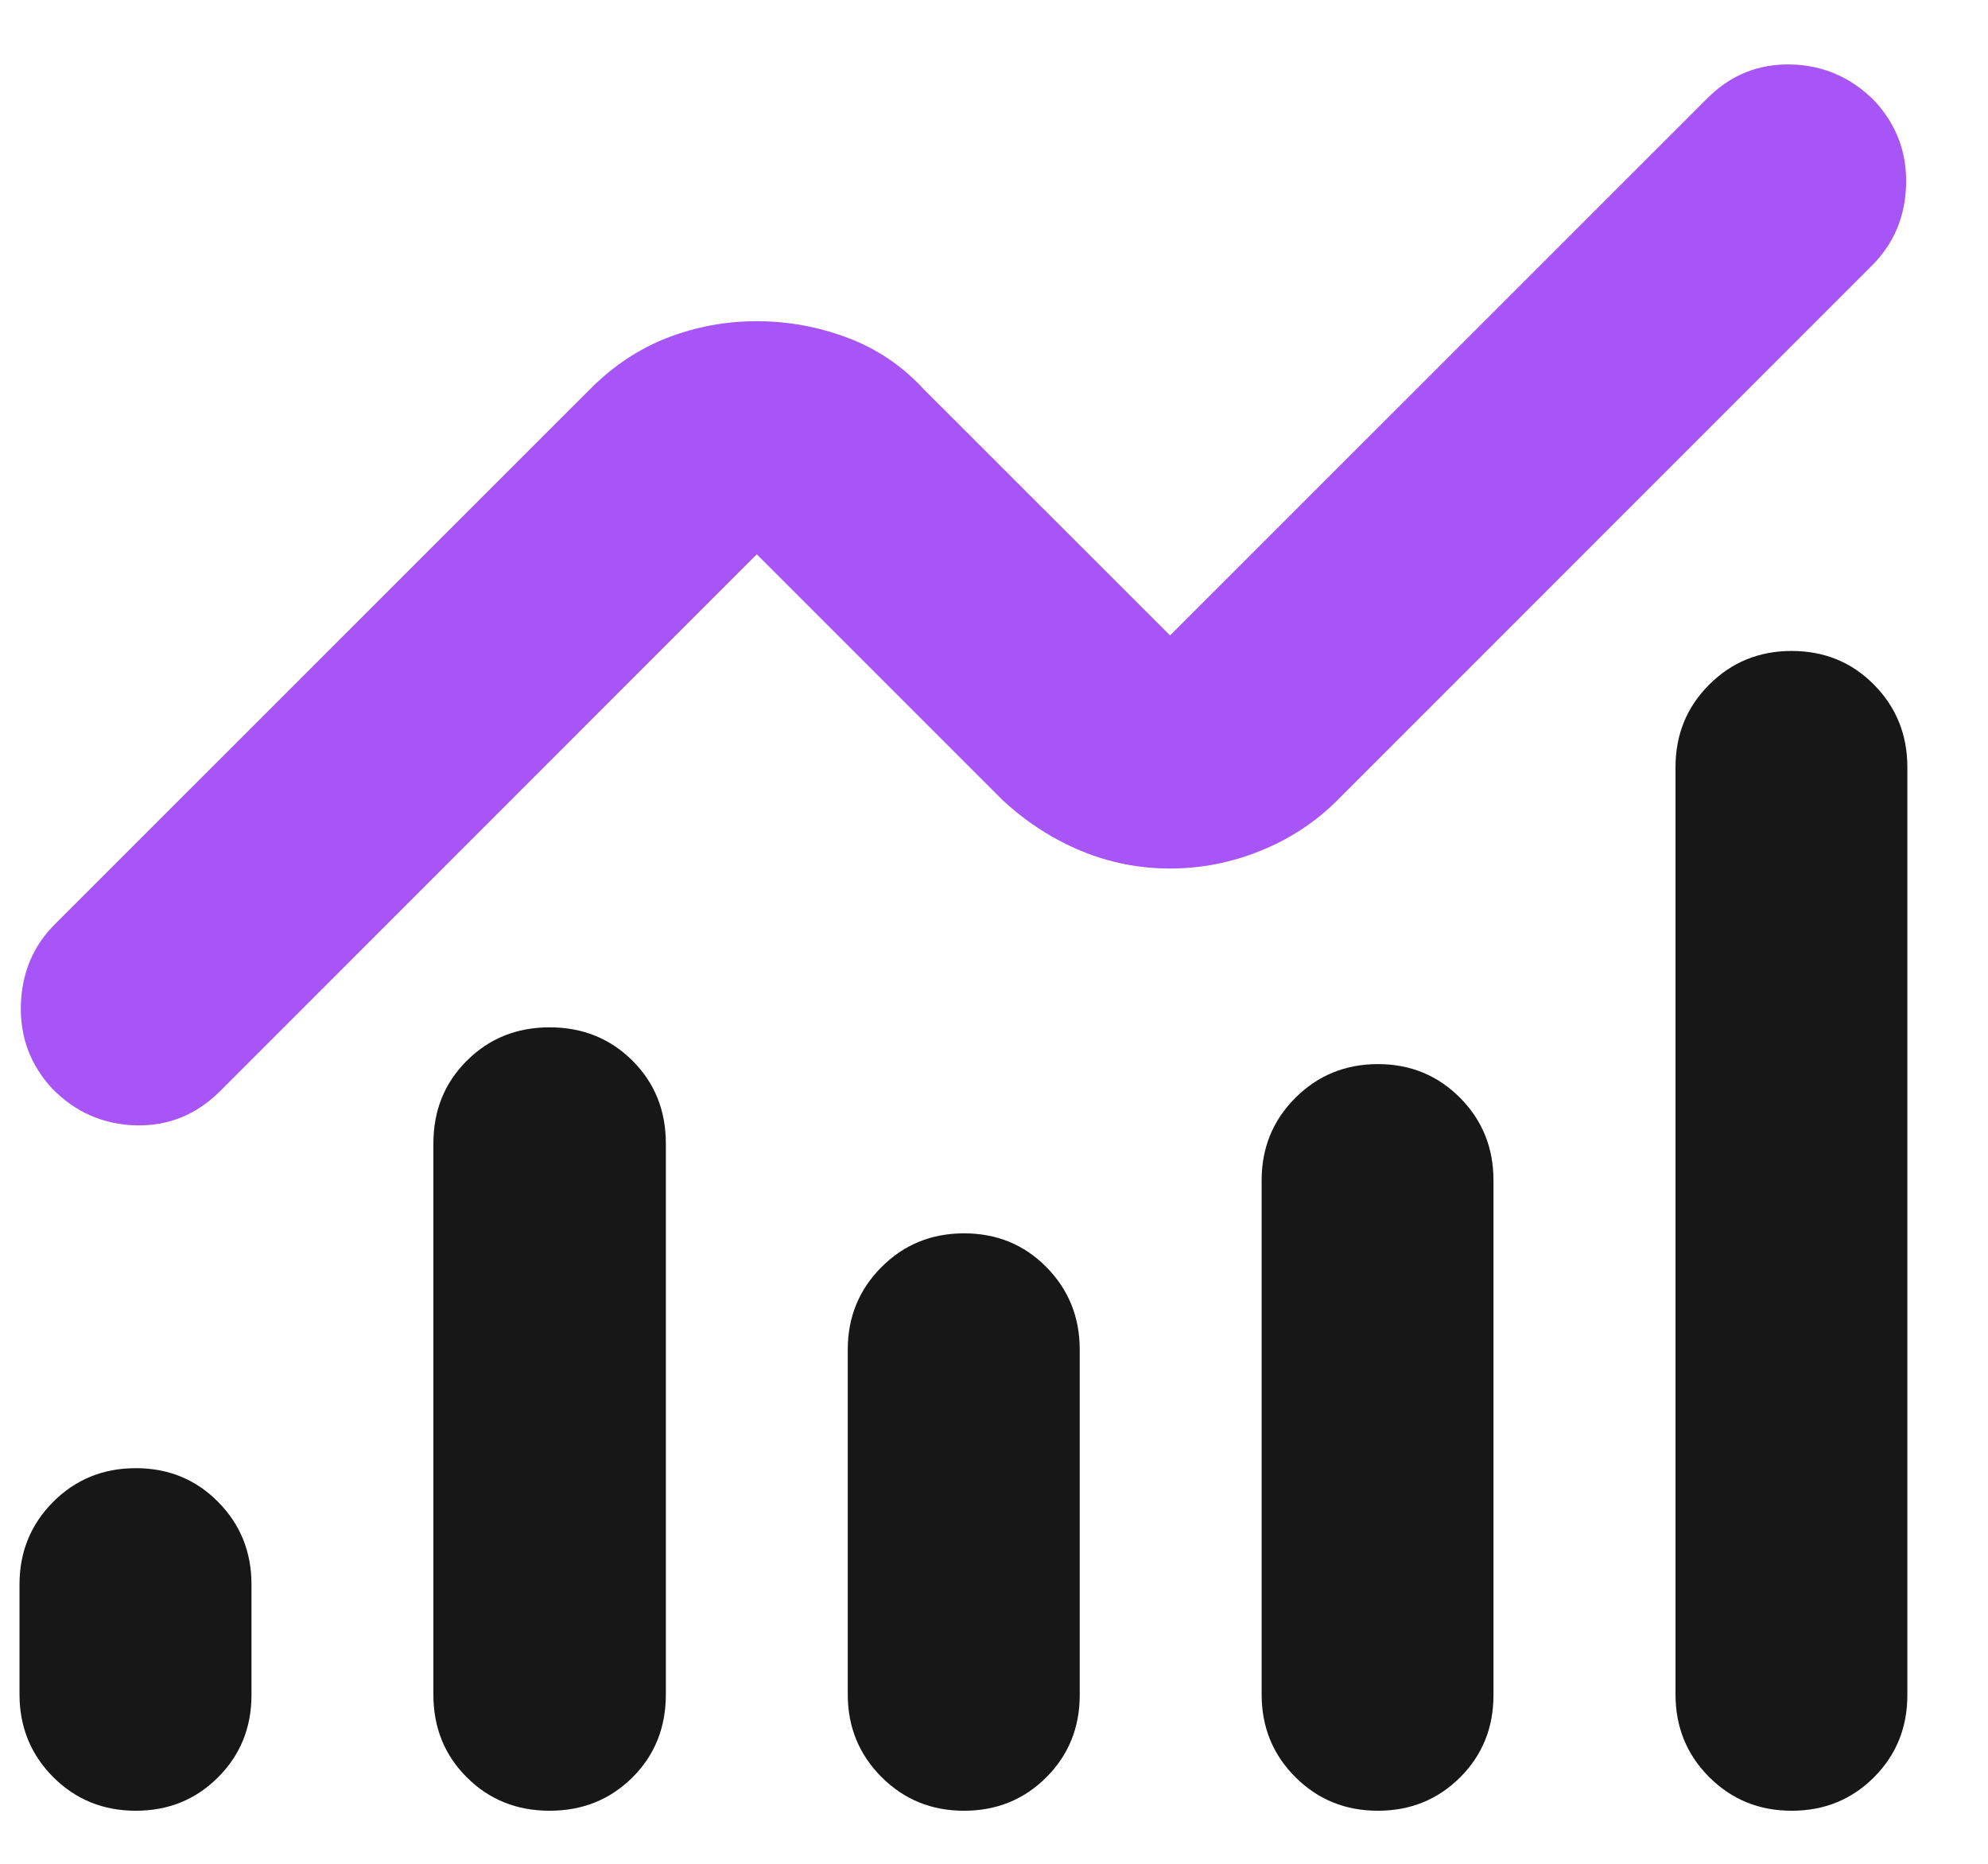
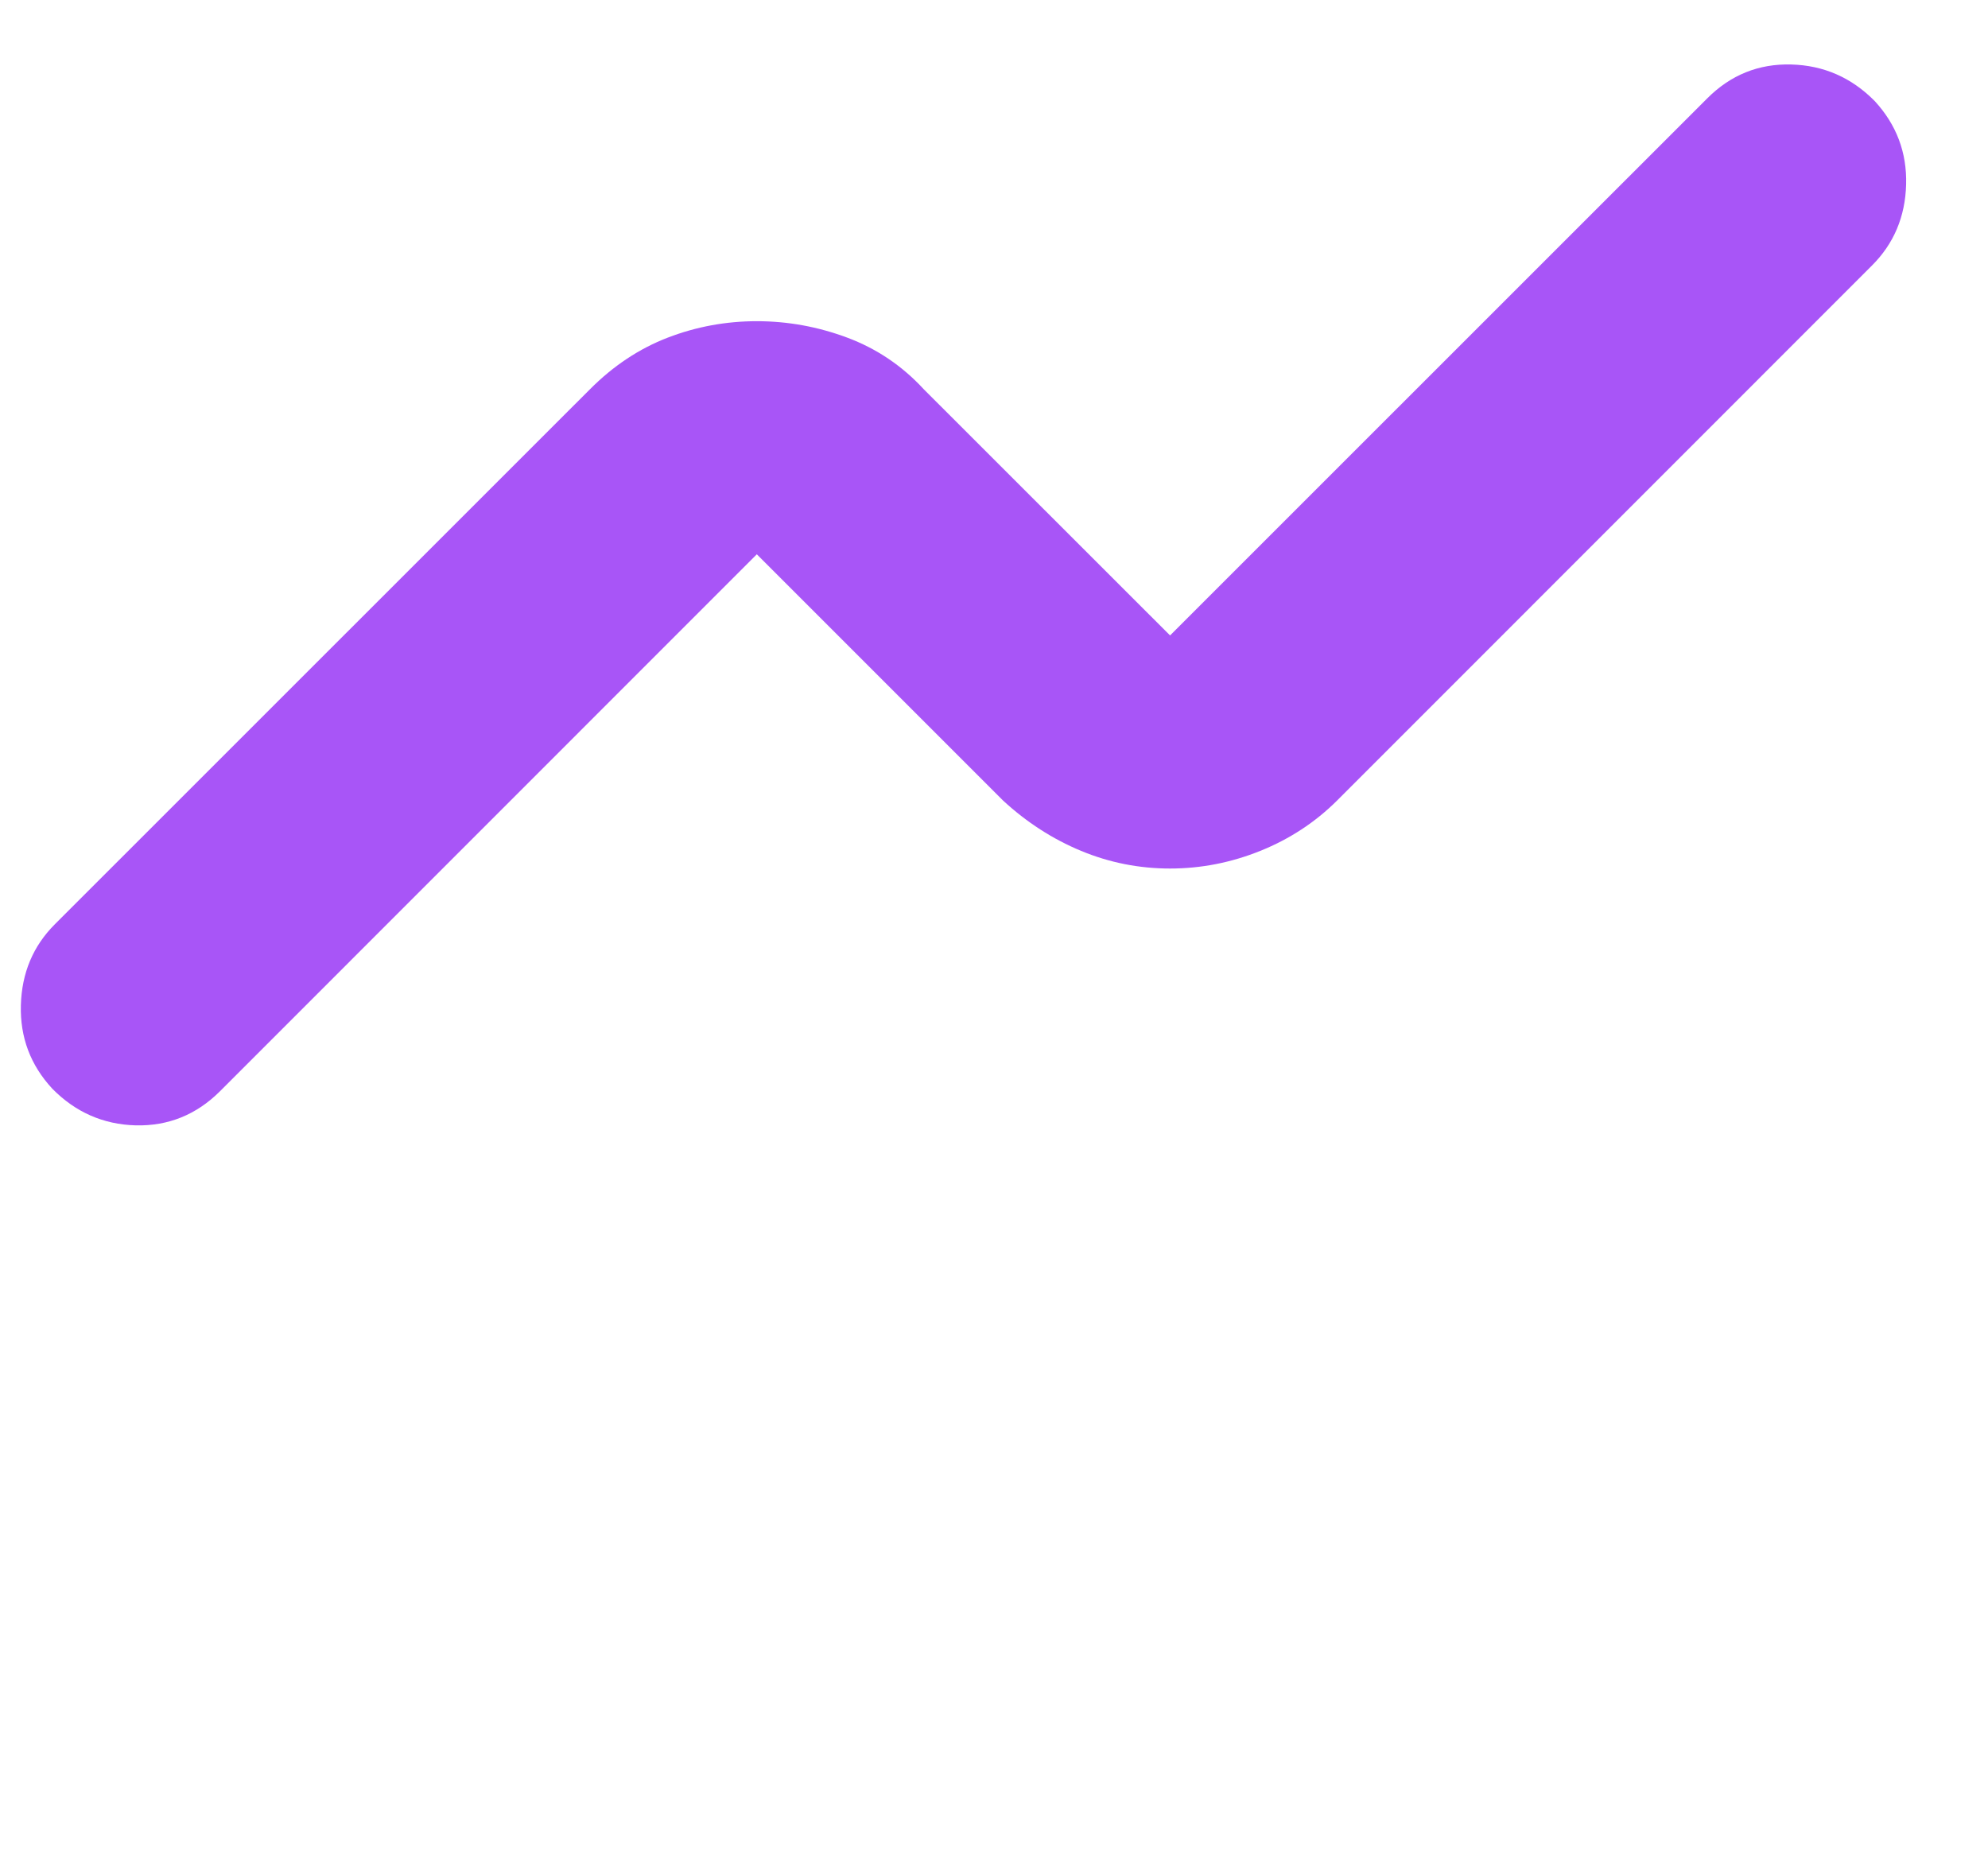
<svg xmlns="http://www.w3.org/2000/svg" width="16" height="15" viewBox="0 0 16 15" fill="none">
-   <path fill-rule="evenodd" clip-rule="evenodd" d="M0.428 14.302C0.609 14.483 0.831 14.573 1.093 14.573C1.355 14.573 1.576 14.483 1.755 14.304C1.934 14.125 2.024 13.904 2.024 13.642V12.751C2.024 12.489 1.934 12.268 1.755 12.087C1.576 11.906 1.355 11.816 1.093 11.816C0.831 11.816 0.609 11.906 0.428 12.087C0.248 12.268 0.157 12.489 0.157 12.751V13.637C0.157 13.899 0.248 14.121 0.428 14.302ZM3.757 14.304C3.936 14.483 4.158 14.573 4.424 14.573C4.689 14.573 4.911 14.483 5.091 14.304C5.27 14.125 5.359 13.903 5.359 13.637V9.204C5.359 8.938 5.27 8.716 5.091 8.537C4.911 8.358 4.689 8.268 4.424 8.268C4.158 8.268 3.936 8.358 3.757 8.537C3.577 8.716 3.488 8.938 3.488 9.204V13.637C3.488 13.903 3.577 14.125 3.757 14.304ZM7.095 14.302C7.276 14.483 7.497 14.573 7.759 14.573C8.021 14.573 8.242 14.483 8.421 14.304C8.6 14.125 8.69 13.904 8.69 13.642V10.861C8.69 10.6 8.6 10.378 8.421 10.197C8.242 10.016 8.021 9.926 7.759 9.926C7.497 9.926 7.276 10.016 7.095 10.197C6.914 10.378 6.823 10.6 6.823 10.861V13.637C6.823 13.899 6.914 14.121 7.095 14.302ZM10.425 14.302C10.606 14.483 10.828 14.573 11.09 14.573C11.352 14.573 11.572 14.483 11.752 14.304C11.931 14.125 12.02 13.904 12.02 13.642V9.5C12.02 9.238 11.931 9.017 11.752 8.836C11.572 8.655 11.352 8.564 11.09 8.564C10.828 8.564 10.606 8.655 10.425 8.836C10.244 9.017 10.154 9.238 10.154 9.5V13.637C10.154 13.899 10.244 14.121 10.425 14.302ZM13.756 14.302C13.937 14.483 14.158 14.573 14.42 14.573C14.682 14.573 14.903 14.483 15.082 14.304C15.261 14.125 15.351 13.904 15.351 13.642V6.175C15.351 5.912 15.261 5.691 15.082 5.51C14.903 5.329 14.682 5.239 14.42 5.239C14.158 5.239 13.937 5.329 13.756 5.51C13.575 5.691 13.485 5.912 13.485 6.175V13.637C13.485 13.899 13.575 14.121 13.756 14.302Z" fill="#171717" />
  <path d="M9.417 6.99C9.169 6.99 8.93 6.943 8.701 6.848C8.472 6.753 8.263 6.618 8.073 6.443L6.091 4.461L1.77 8.783C1.58 8.972 1.354 9.063 1.093 9.057C0.831 9.05 0.607 8.951 0.421 8.762C0.245 8.572 0.161 8.348 0.168 8.09C0.175 7.831 0.266 7.614 0.441 7.439L4.748 3.133C4.937 2.943 5.146 2.805 5.375 2.717C5.604 2.629 5.843 2.585 6.091 2.585C6.34 2.585 6.582 2.629 6.818 2.717C7.054 2.805 7.26 2.943 7.435 3.133L9.417 5.114L13.739 0.793C13.928 0.603 14.154 0.512 14.416 0.519C14.678 0.526 14.901 0.624 15.088 0.813C15.263 1.003 15.348 1.227 15.341 1.485C15.334 1.744 15.242 1.961 15.067 2.136L10.761 6.443C10.585 6.618 10.379 6.753 10.143 6.848C9.907 6.943 9.665 6.99 9.417 6.99Z" fill="#A855F7" />
</svg>